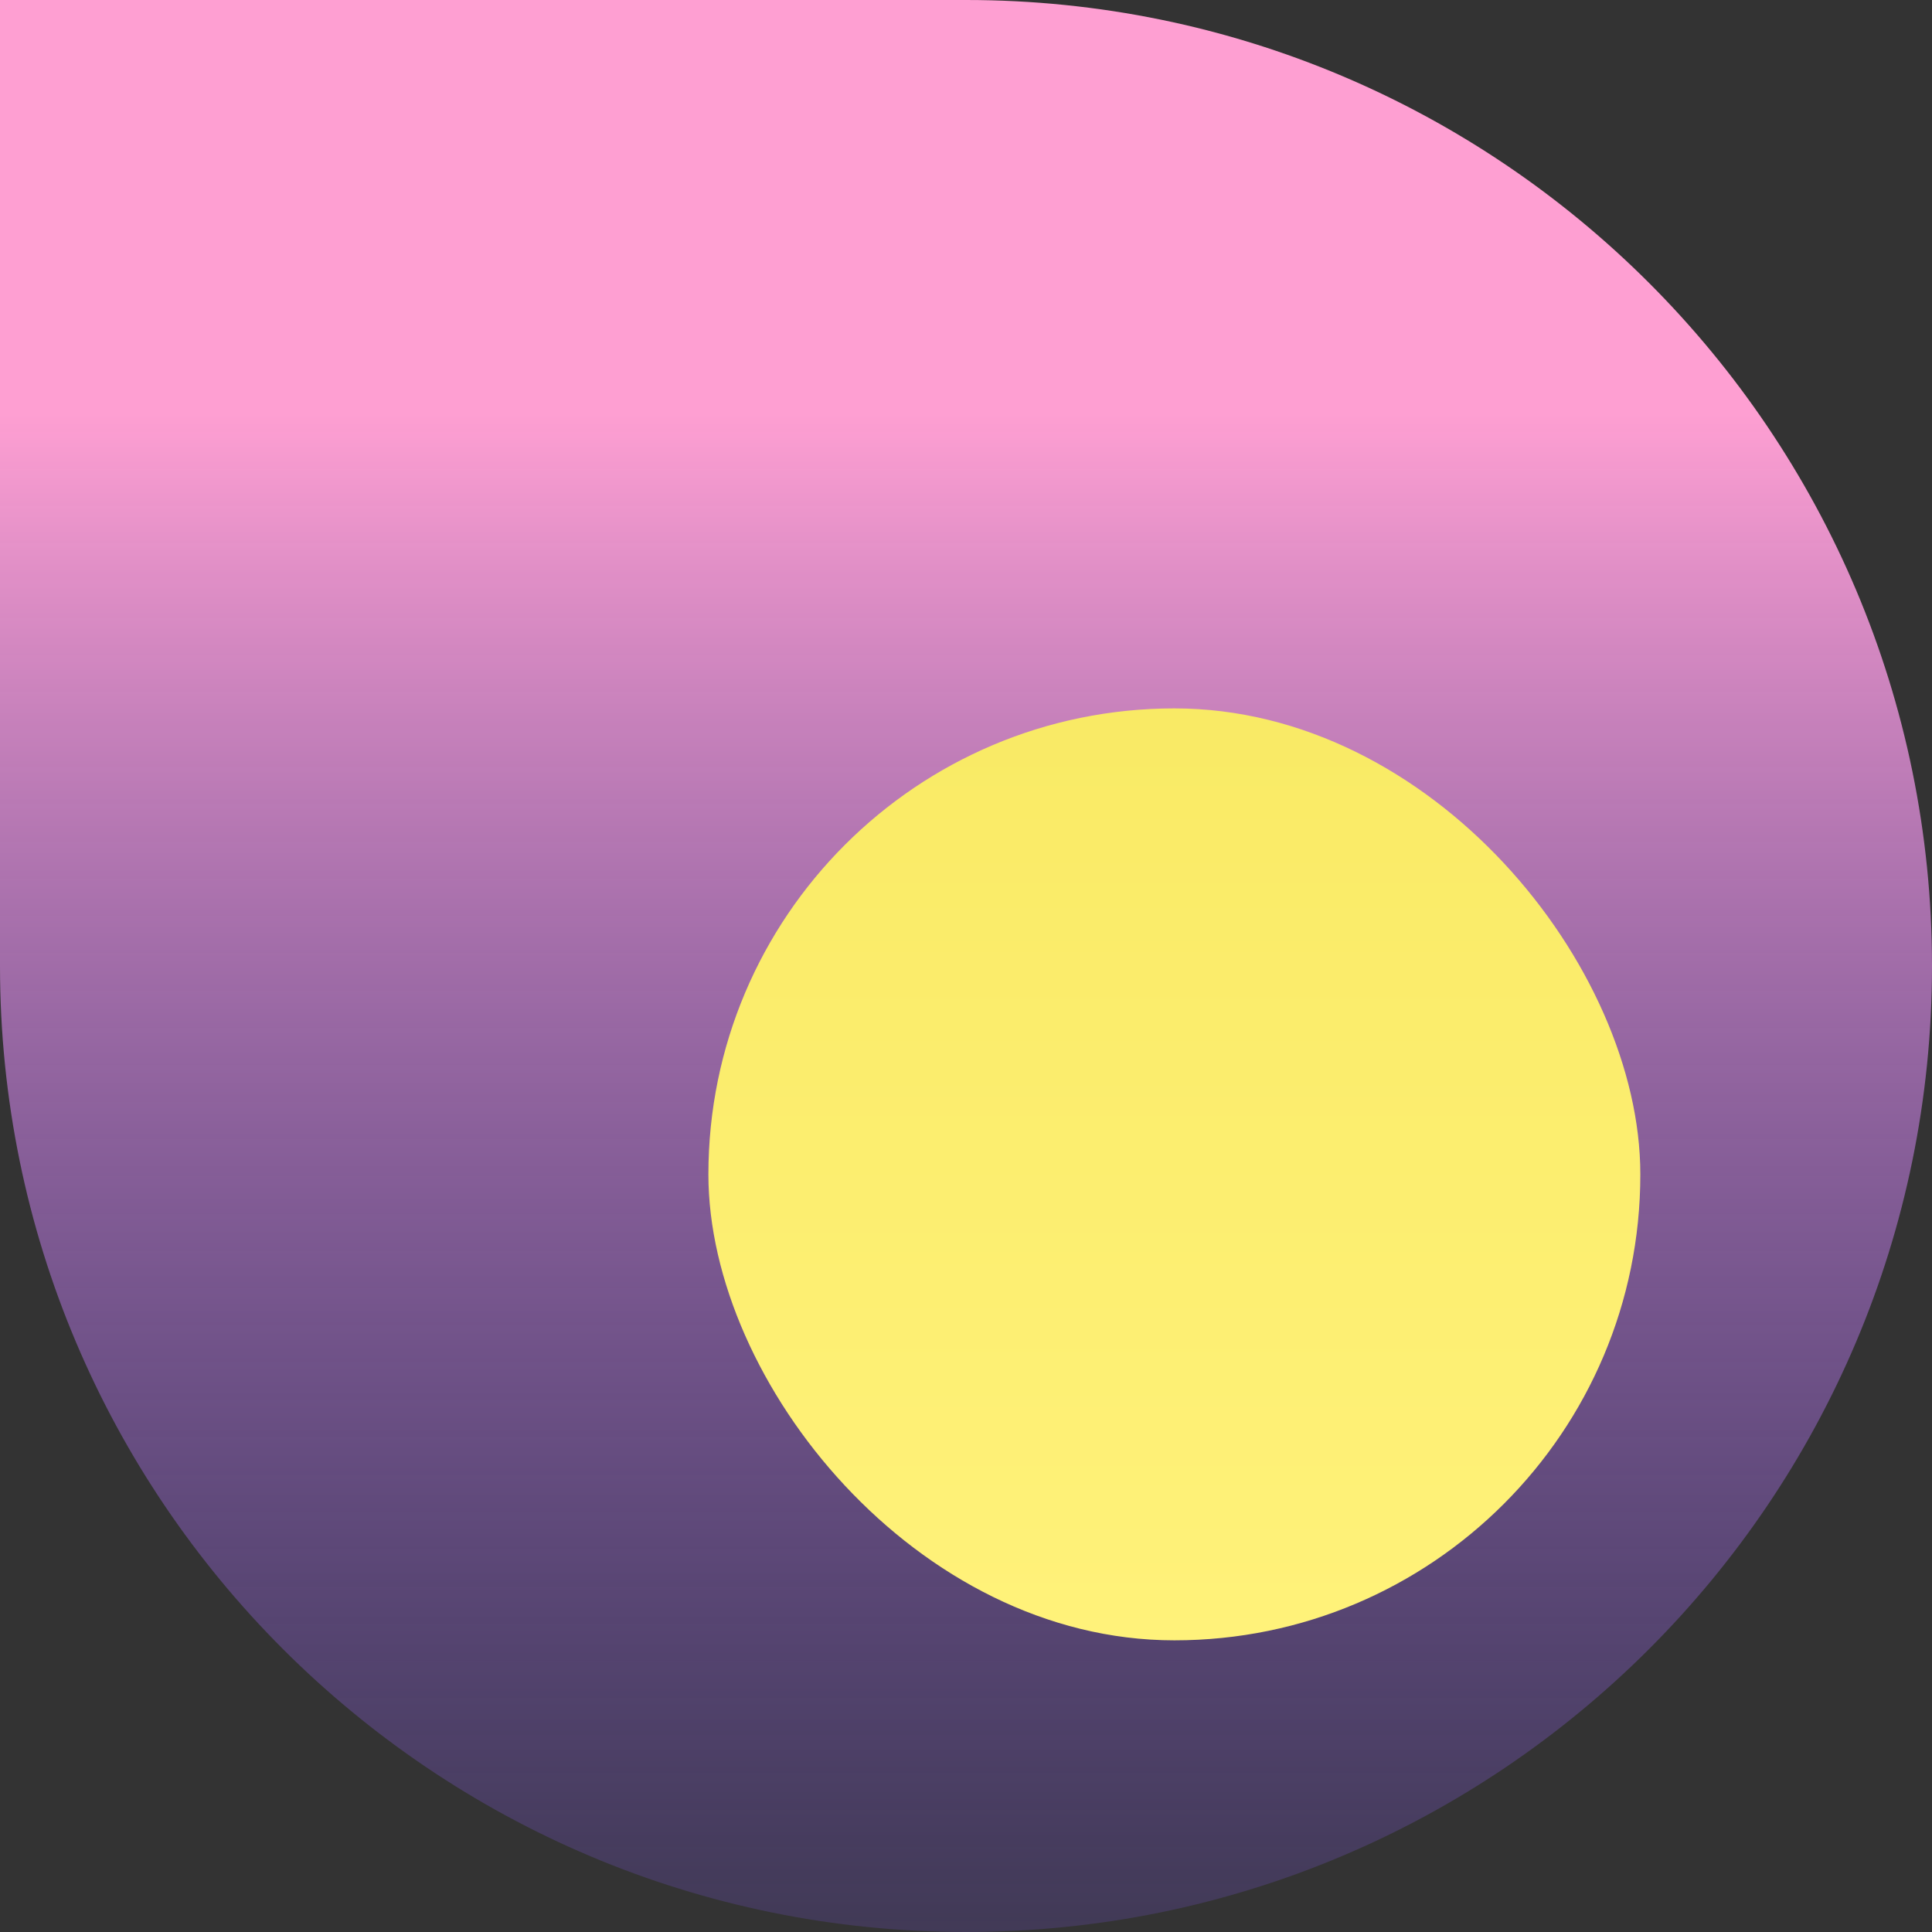
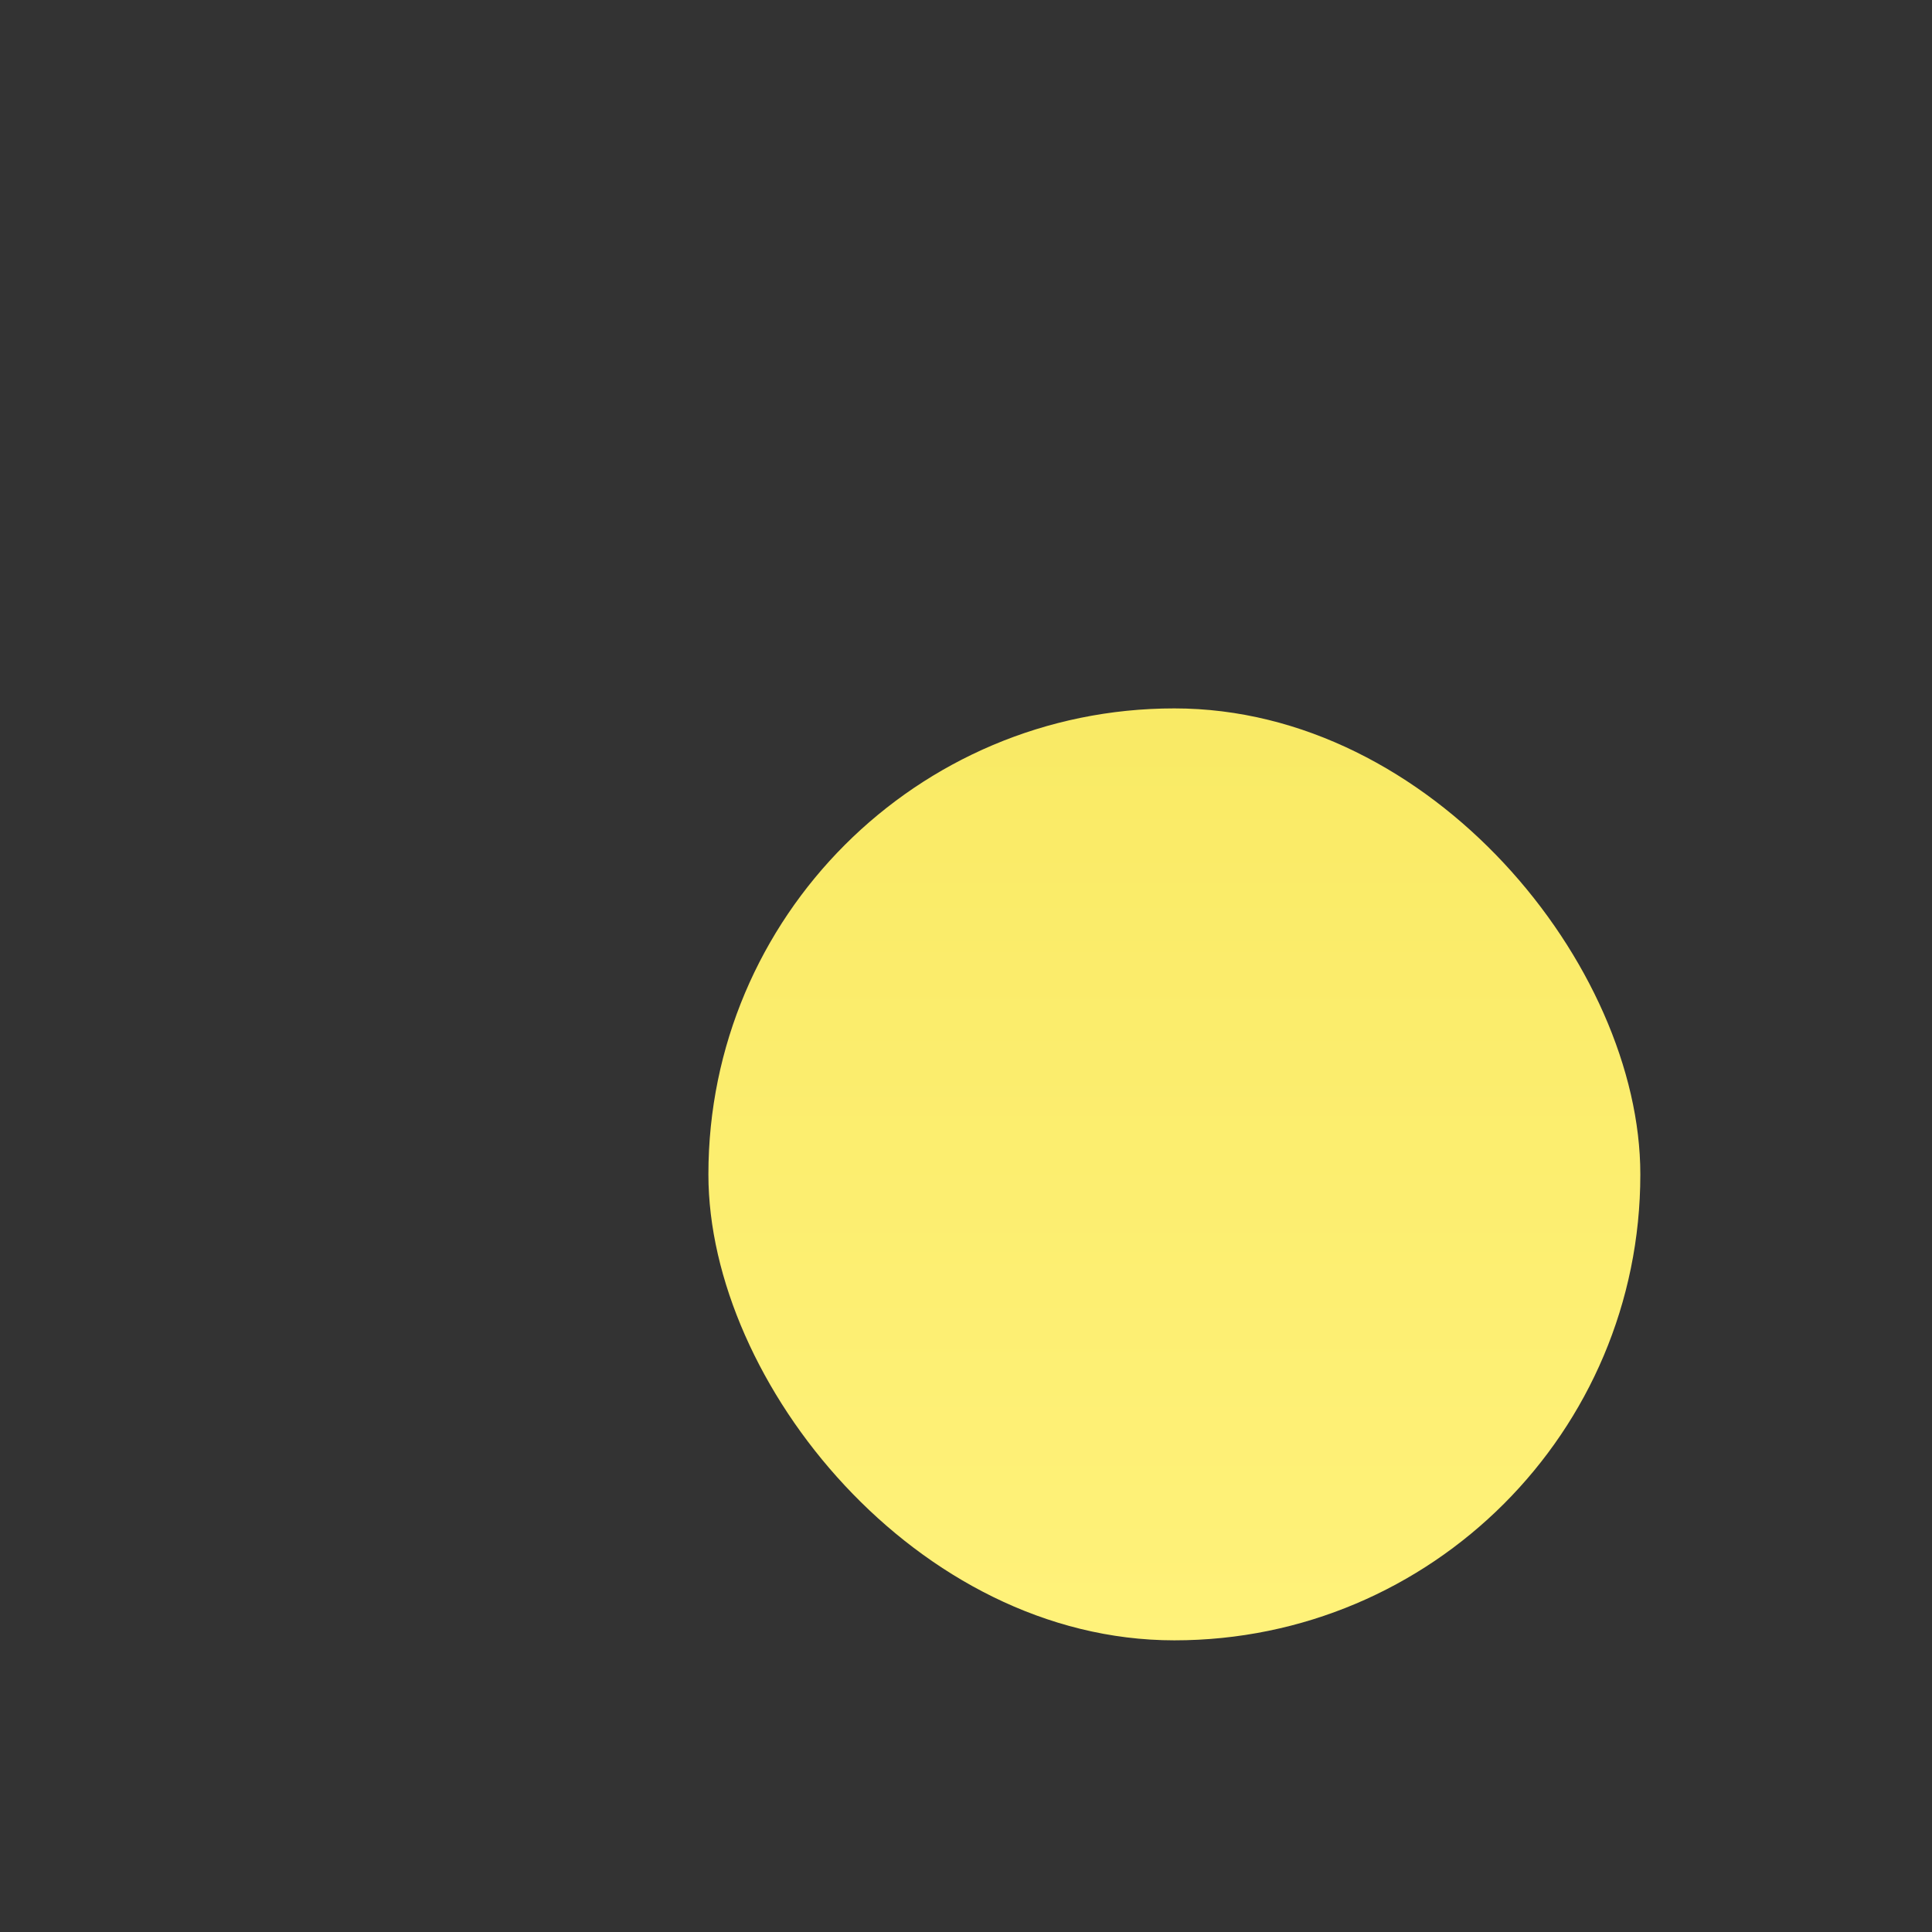
<svg xmlns="http://www.w3.org/2000/svg" width="30" height="30" viewBox="0 0 30 30" fill="none">
  <rect x="0" y="0" width="30" height="30" fill="#333333" stroke="none" />
-   <path d="M30 15C30 6.716 23.284 0 15 0H0V15C0 23.284 6.716 30 15 30C23.284 30 30 23.284 30 15Z" fill="url(#paint0_linear_6202_4971)" />
  <rect x="11" y="11" width="14.471" height="14.471" rx="7.235" fill="url(#paint1_linear_6202_4971)" />
  <defs>
    <linearGradient id="paint0_linear_6202_4971" x1="15" y1="0" x2="15" y2="30" gradientUnits="userSpaceOnUse">
      <stop offset="0.214" stop-color="#FE9FD2" />
      <stop offset="1" stop-color="#7954E2" stop-opacity="0.2" />
    </linearGradient>
    <linearGradient id="paint1_linear_6202_4971" x1="18.235" y1="11" x2="18.235" y2="25.471" gradientUnits="userSpaceOnUse">
      <stop stop-color="#F9EA65" />
      <stop offset="1" stop-color="#FFF27A" />
    </linearGradient>
  </defs>
</svg>